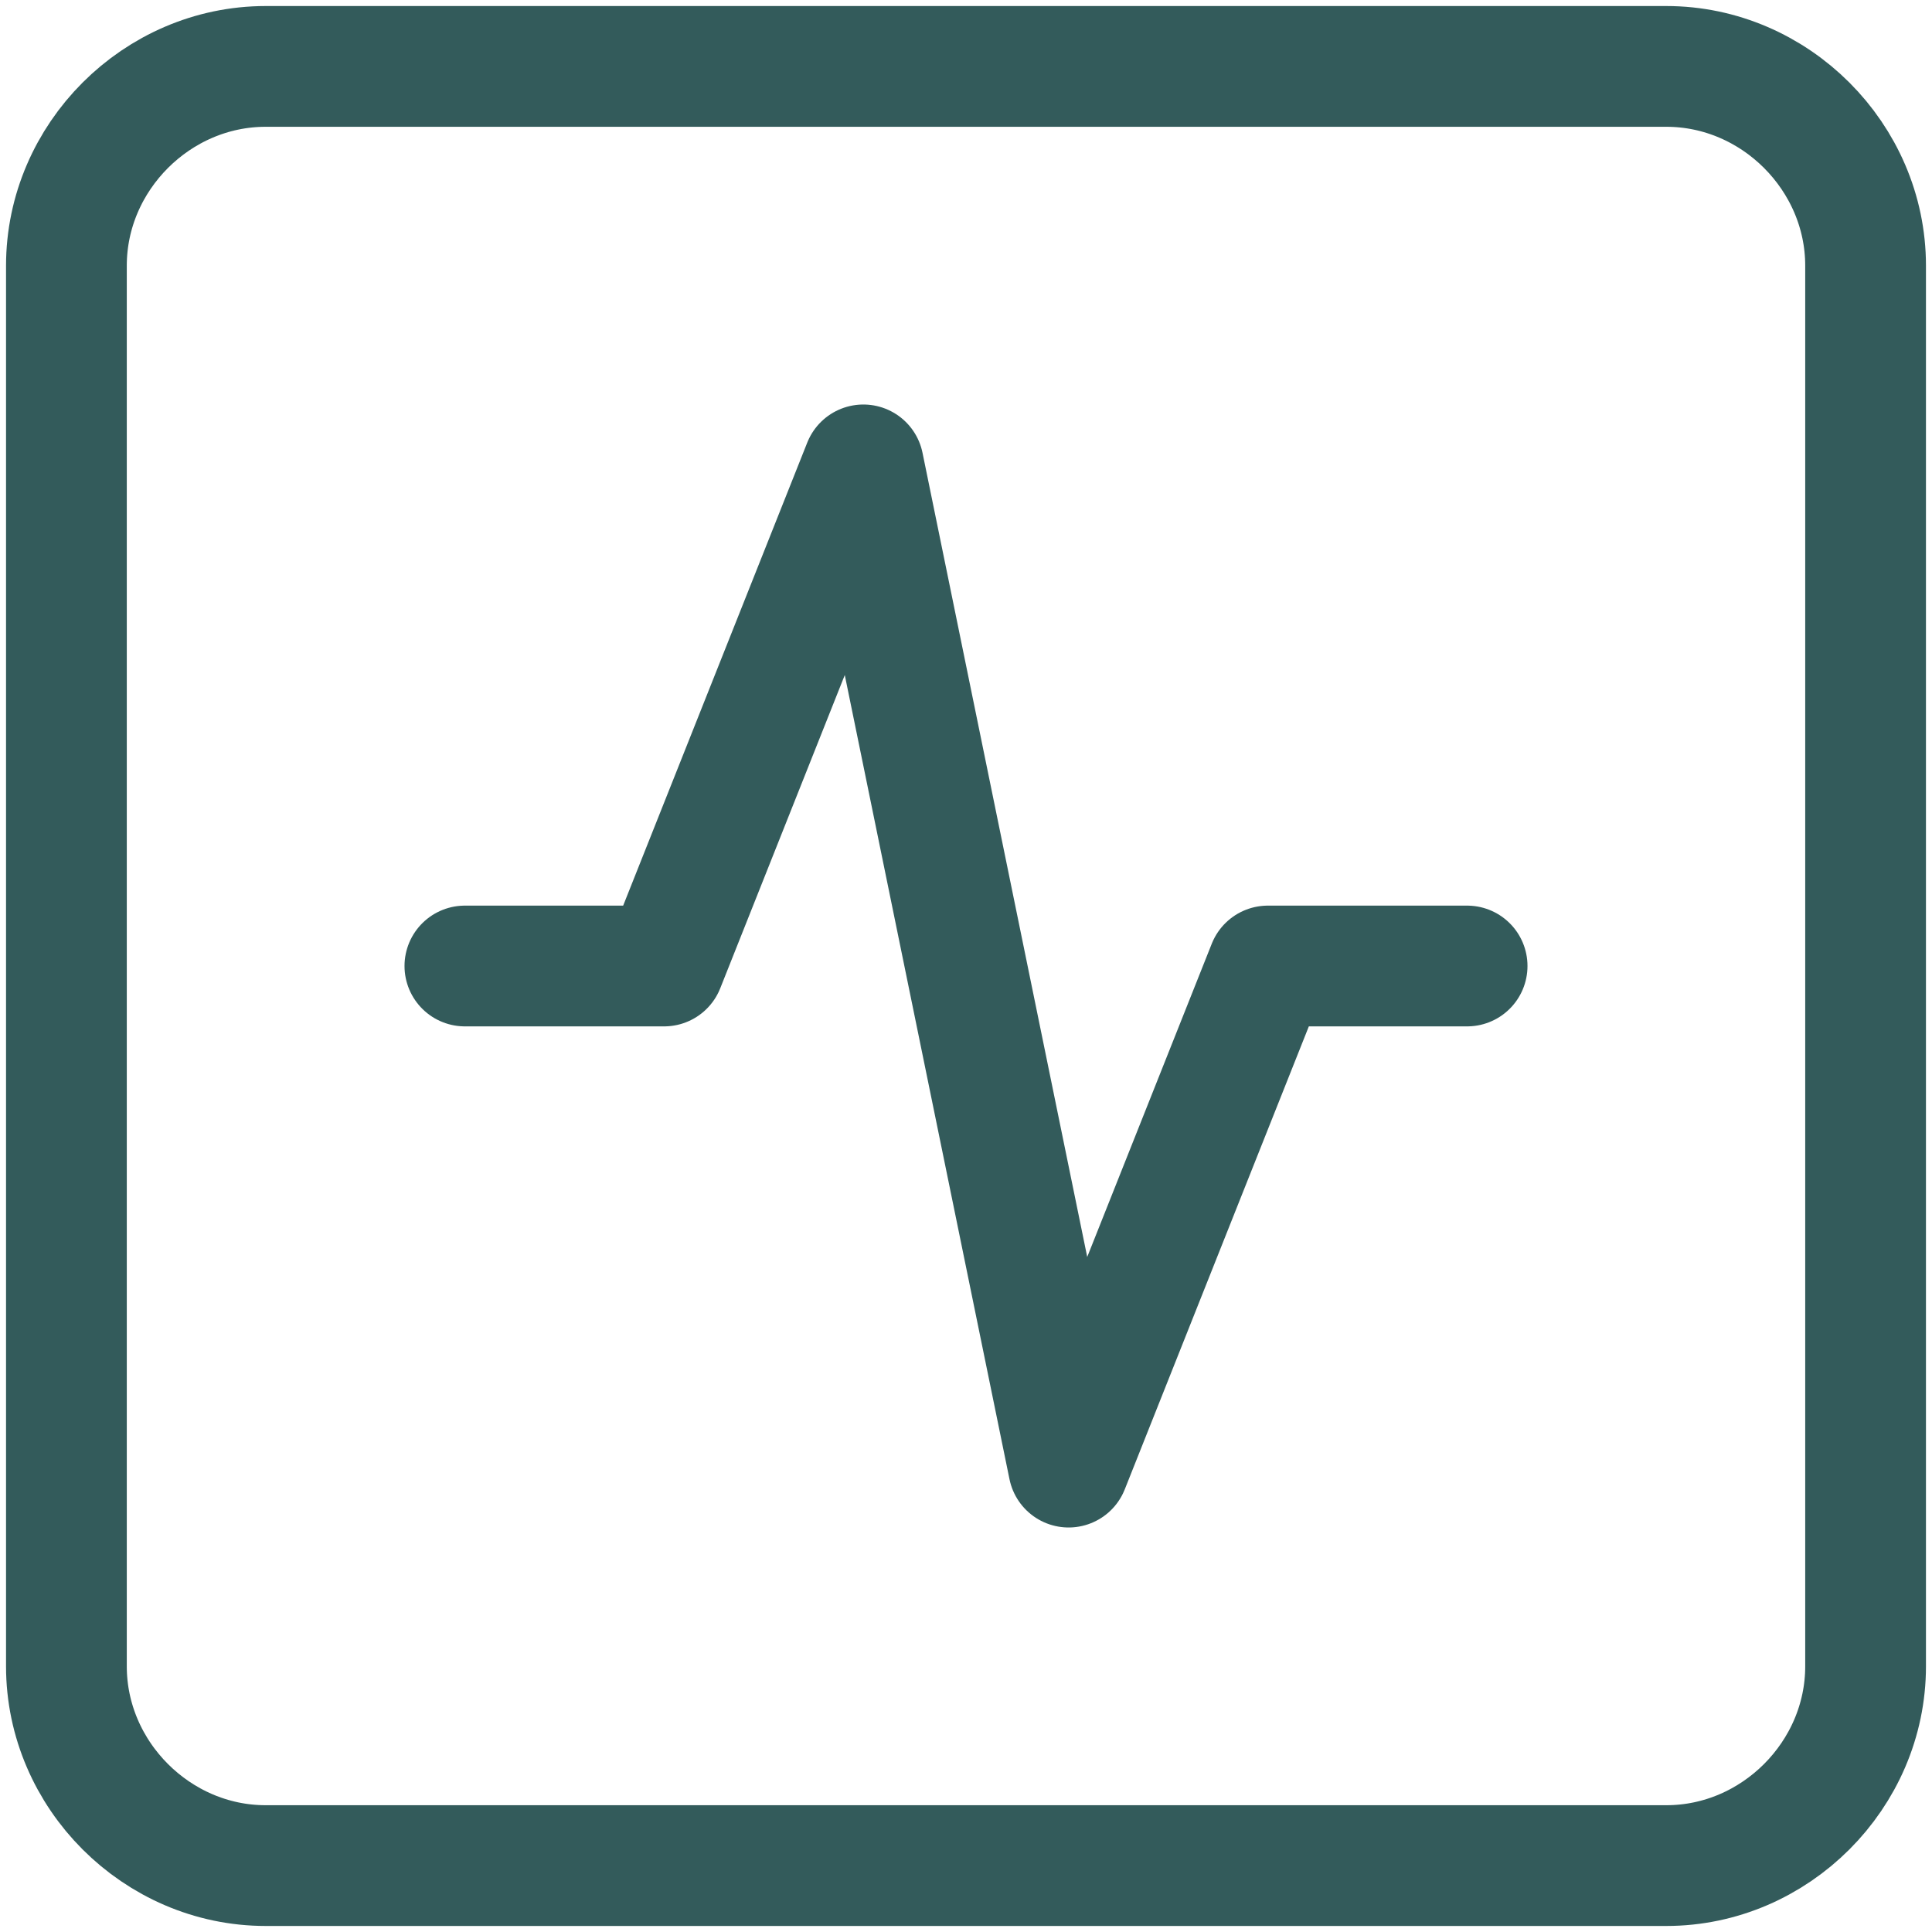
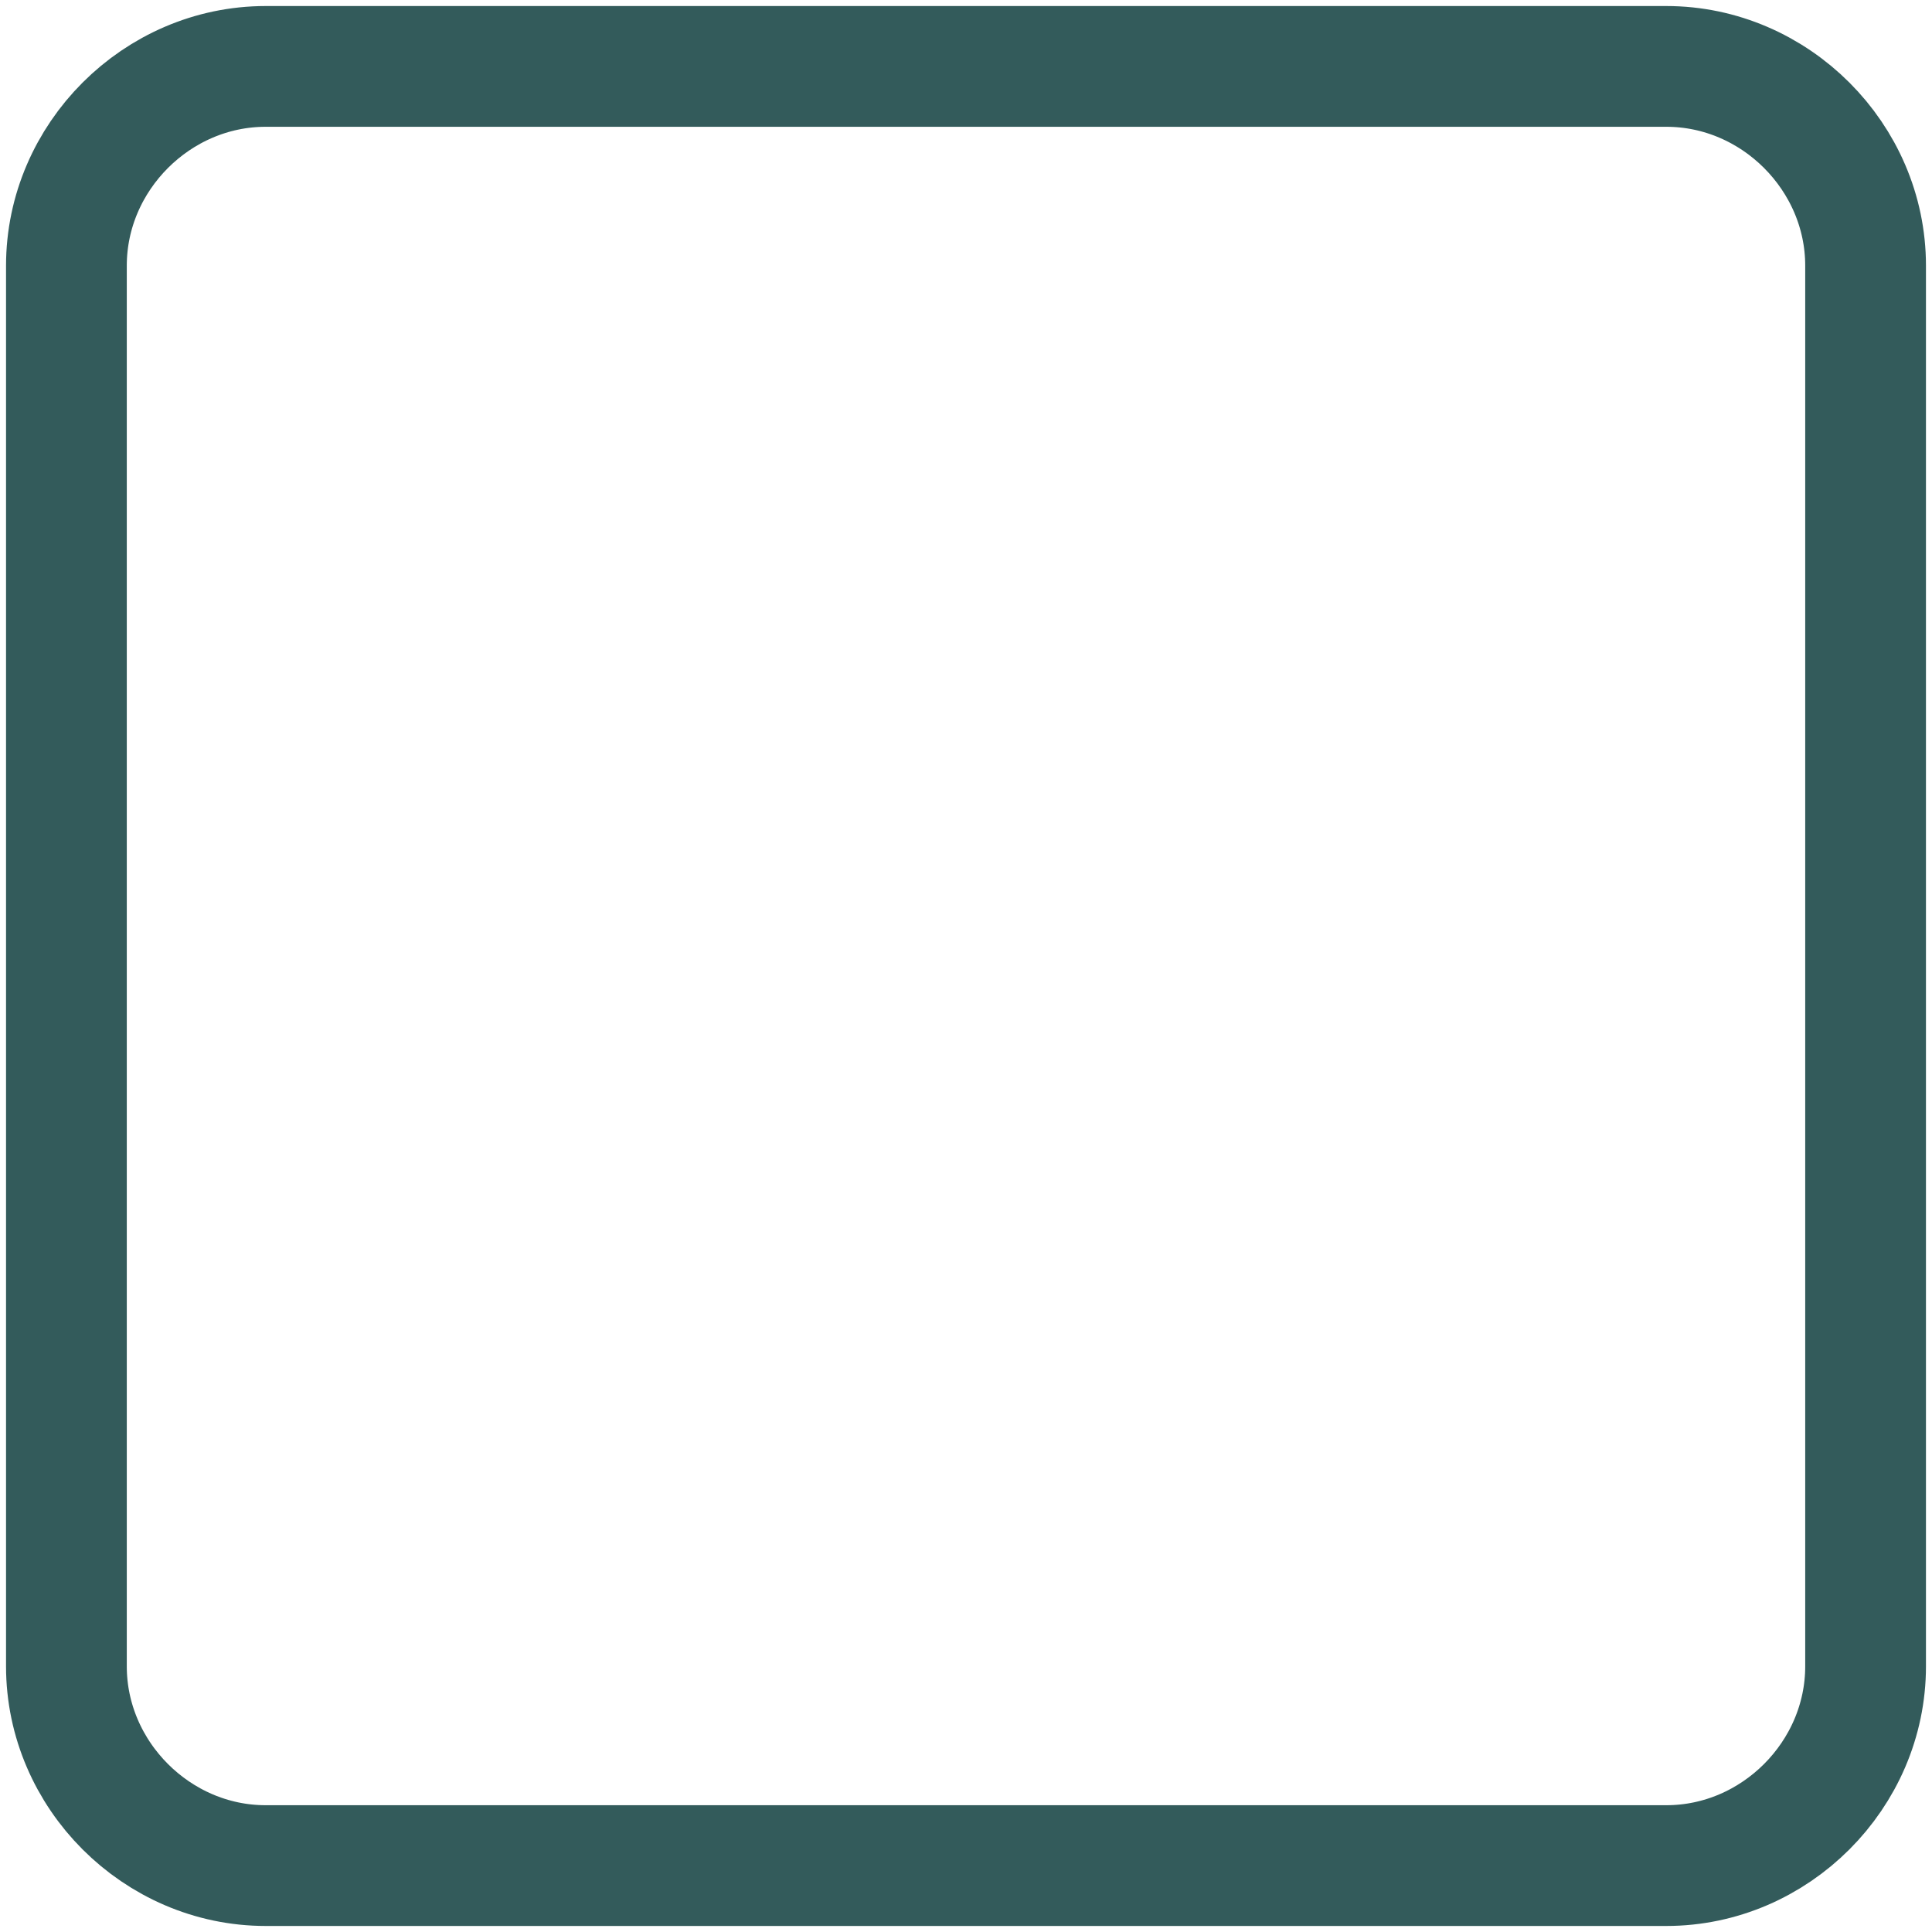
<svg xmlns="http://www.w3.org/2000/svg" version="1.1" id="Layer_1" x="0px" y="0px" viewBox="0 0 32 32" style="enable-background:new 0 0 32 32;" xml:space="preserve">
  <style type="text/css"> .st0{fill:none;stroke:#335B5B;stroke-width:2;stroke-linecap:round;stroke-linejoin:round;} </style>
  <g>
-     <path class="st0" d="M4.4,1.1h23.2c1.8,0,3.3,1.5,3.3,3.3v23.2c0,1.8-1.5,3.3-3.3,3.3H4.4c-1.8,0-3.3-1.5-3.3-3.3V4.4 C1.1,2.6,2.6,1.1,4.4,1.1z" />
-     <path class="st0" d="M24.3,16H21l-3.3,8.3L14.3,7.7L11,16H7.7" />
+     <path class="st0" d="M4.4,1.1h23.2c1.8,0,3.3,1.5,3.3,3.3v23.2c0,1.8-1.5,3.3-3.3,3.3H4.4c-1.8,0-3.3-1.5-3.3-3.3V4.4 C1.1,2.6,2.6,1.1,4.4,1.1" />
  </g>
</svg>